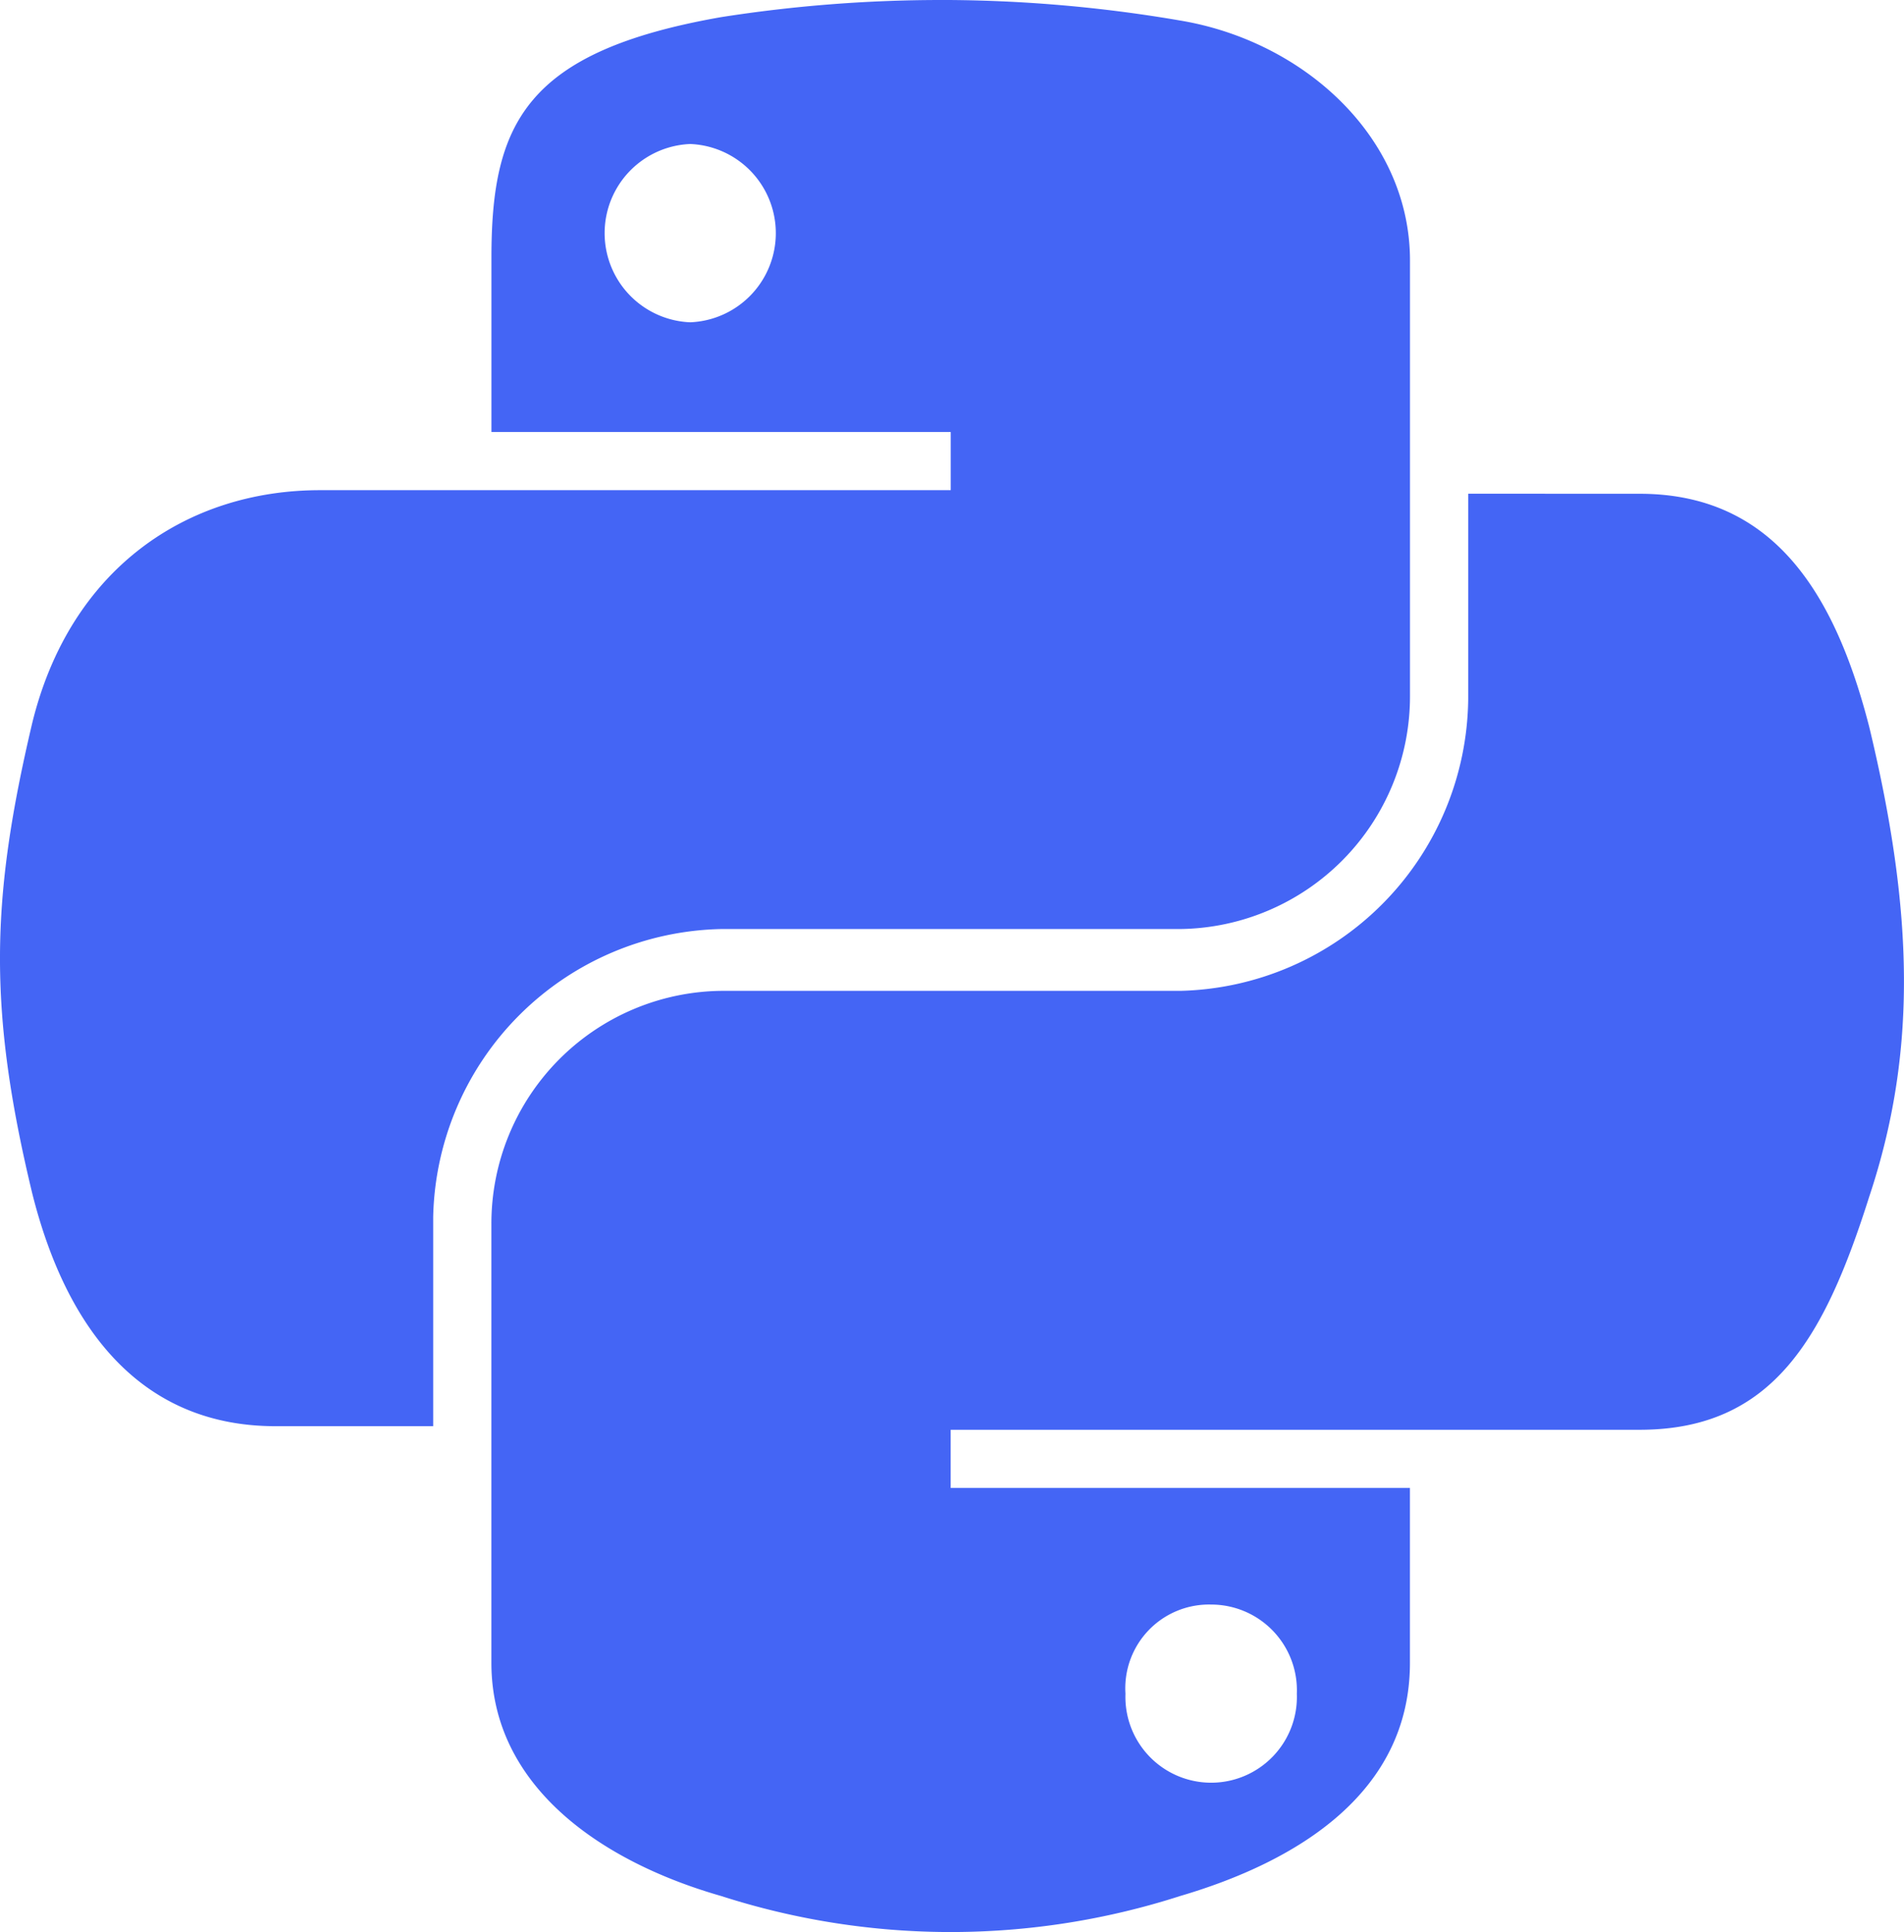
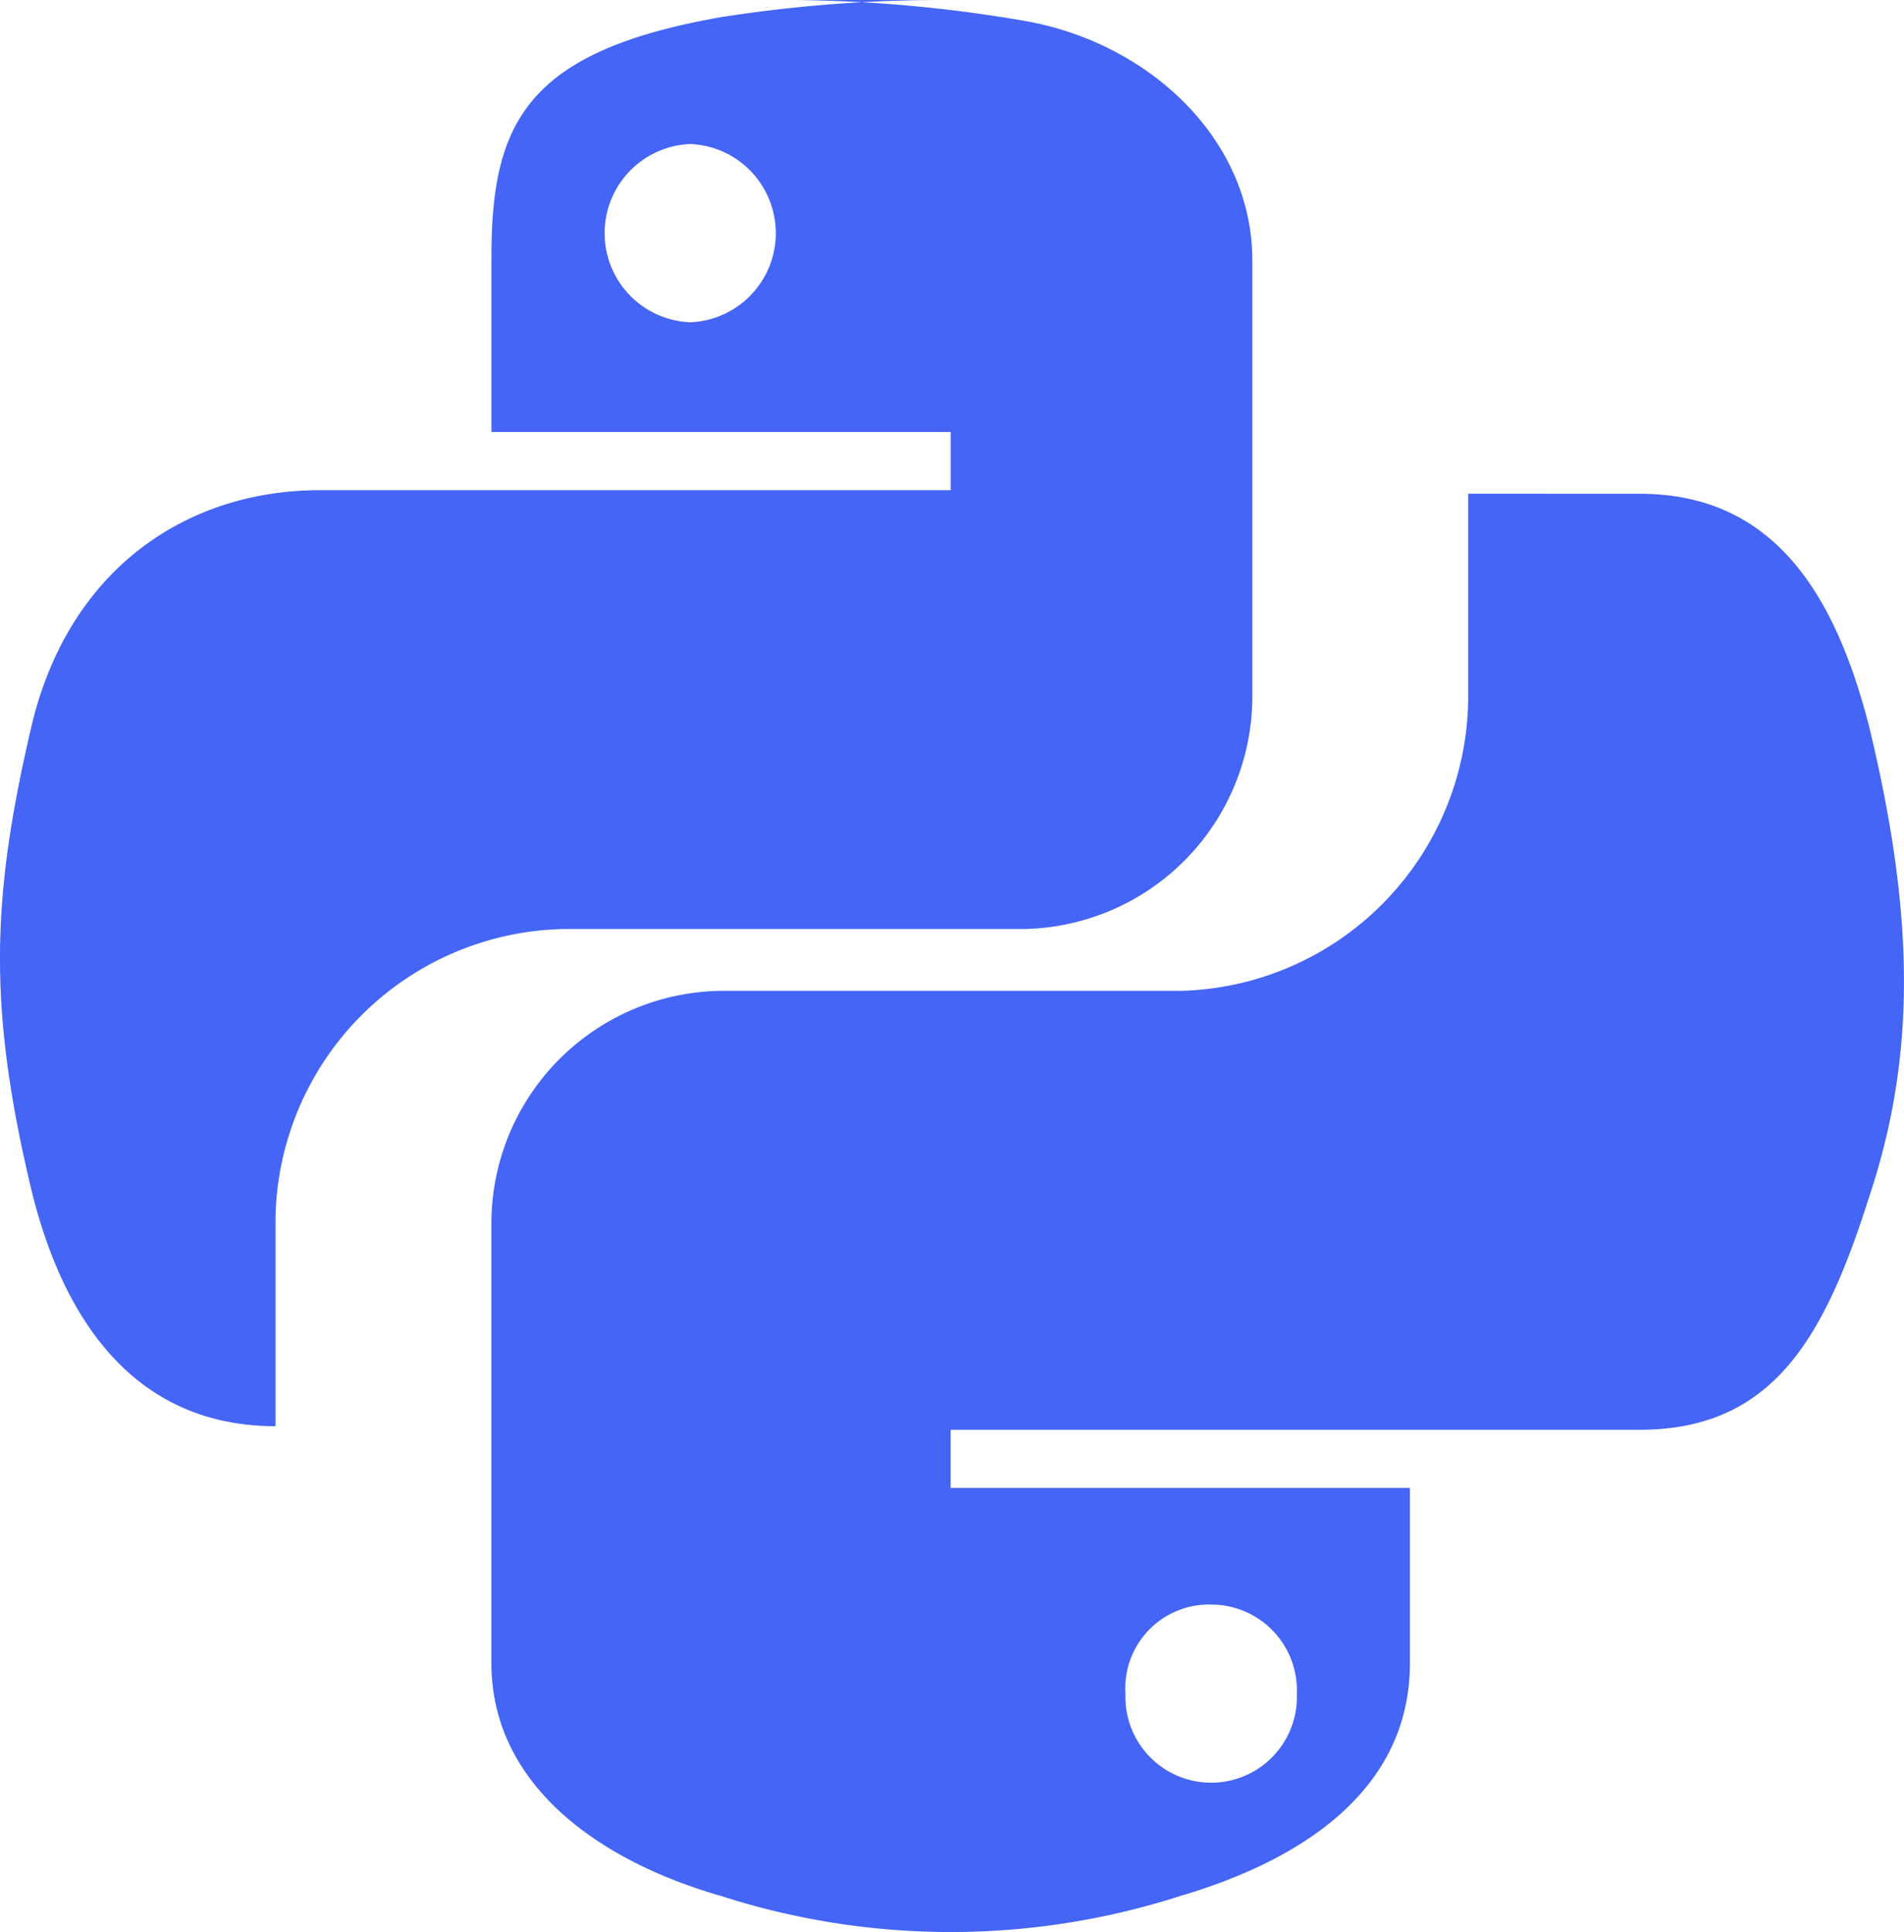
<svg xmlns="http://www.w3.org/2000/svg" width="78.56" height="79.692" viewBox="0 0 78.56 79.692">
-   <path id="Path_6339" data-name="Path 6339" d="M211.465,62.1a58.8,58.8,0,0,0-9.051.707c-8.061,1.414-9.475,4.384-9.475,9.9v7.212h18.95v2.4H185.868c-5.515,0-10.324,3.253-11.879,9.617-1.7,7.212-1.838,11.738,0,19.375,1.414,5.657,4.525,9.617,10.041,9.617h6.505V112.3a12.14,12.14,0,0,1,11.879-11.879h18.95a9.6,9.6,0,0,0,9.475-9.617V72.848c0-5.091-4.384-9.051-9.475-9.9a58.489,58.489,0,0,0-9.9-.849Zm-10.324,5.94a3.68,3.68,0,0,1,0,7.354,3.68,3.68,0,0,1,0-7.354Zm32.1,14.425V90.95a12.169,12.169,0,0,1-11.879,12.021h-18.95a9.6,9.6,0,0,0-9.475,9.617v18.1c0,5.091,4.525,8.2,9.475,9.617a30.915,30.915,0,0,0,18.95,0c4.808-1.414,9.475-4.243,9.475-9.617v-7.212h-18.95v-2.4h28.426c5.515,0,7.637-3.818,9.475-9.617,1.98-5.94,1.839-11.738,0-19.375-1.414-5.515-3.96-9.617-9.475-9.617Zm-10.607,45.82a3.536,3.536,0,0,1,3.536,3.677,3.538,3.538,0,1,1-7.071,0A3.454,3.454,0,0,1,222.637,128.285Z" transform="translate(-172.662 -62.1)" fill="#4465f5" />
+   <path id="Path_6339" data-name="Path 6339" d="M211.465,62.1a58.8,58.8,0,0,0-9.051.707c-8.061,1.414-9.475,4.384-9.475,9.9v7.212h18.95v2.4H185.868c-5.515,0-10.324,3.253-11.879,9.617-1.7,7.212-1.838,11.738,0,19.375,1.414,5.657,4.525,9.617,10.041,9.617V112.3a12.14,12.14,0,0,1,11.879-11.879h18.95a9.6,9.6,0,0,0,9.475-9.617V72.848c0-5.091-4.384-9.051-9.475-9.9a58.489,58.489,0,0,0-9.9-.849Zm-10.324,5.94a3.68,3.68,0,0,1,0,7.354,3.68,3.68,0,0,1,0-7.354Zm32.1,14.425V90.95a12.169,12.169,0,0,1-11.879,12.021h-18.95a9.6,9.6,0,0,0-9.475,9.617v18.1c0,5.091,4.525,8.2,9.475,9.617a30.915,30.915,0,0,0,18.95,0c4.808-1.414,9.475-4.243,9.475-9.617v-7.212h-18.95v-2.4h28.426c5.515,0,7.637-3.818,9.475-9.617,1.98-5.94,1.839-11.738,0-19.375-1.414-5.515-3.96-9.617-9.475-9.617Zm-10.607,45.82a3.536,3.536,0,0,1,3.536,3.677,3.538,3.538,0,1,1-7.071,0A3.454,3.454,0,0,1,222.637,128.285Z" transform="translate(-172.662 -62.1)" fill="#4465f5" />
</svg>